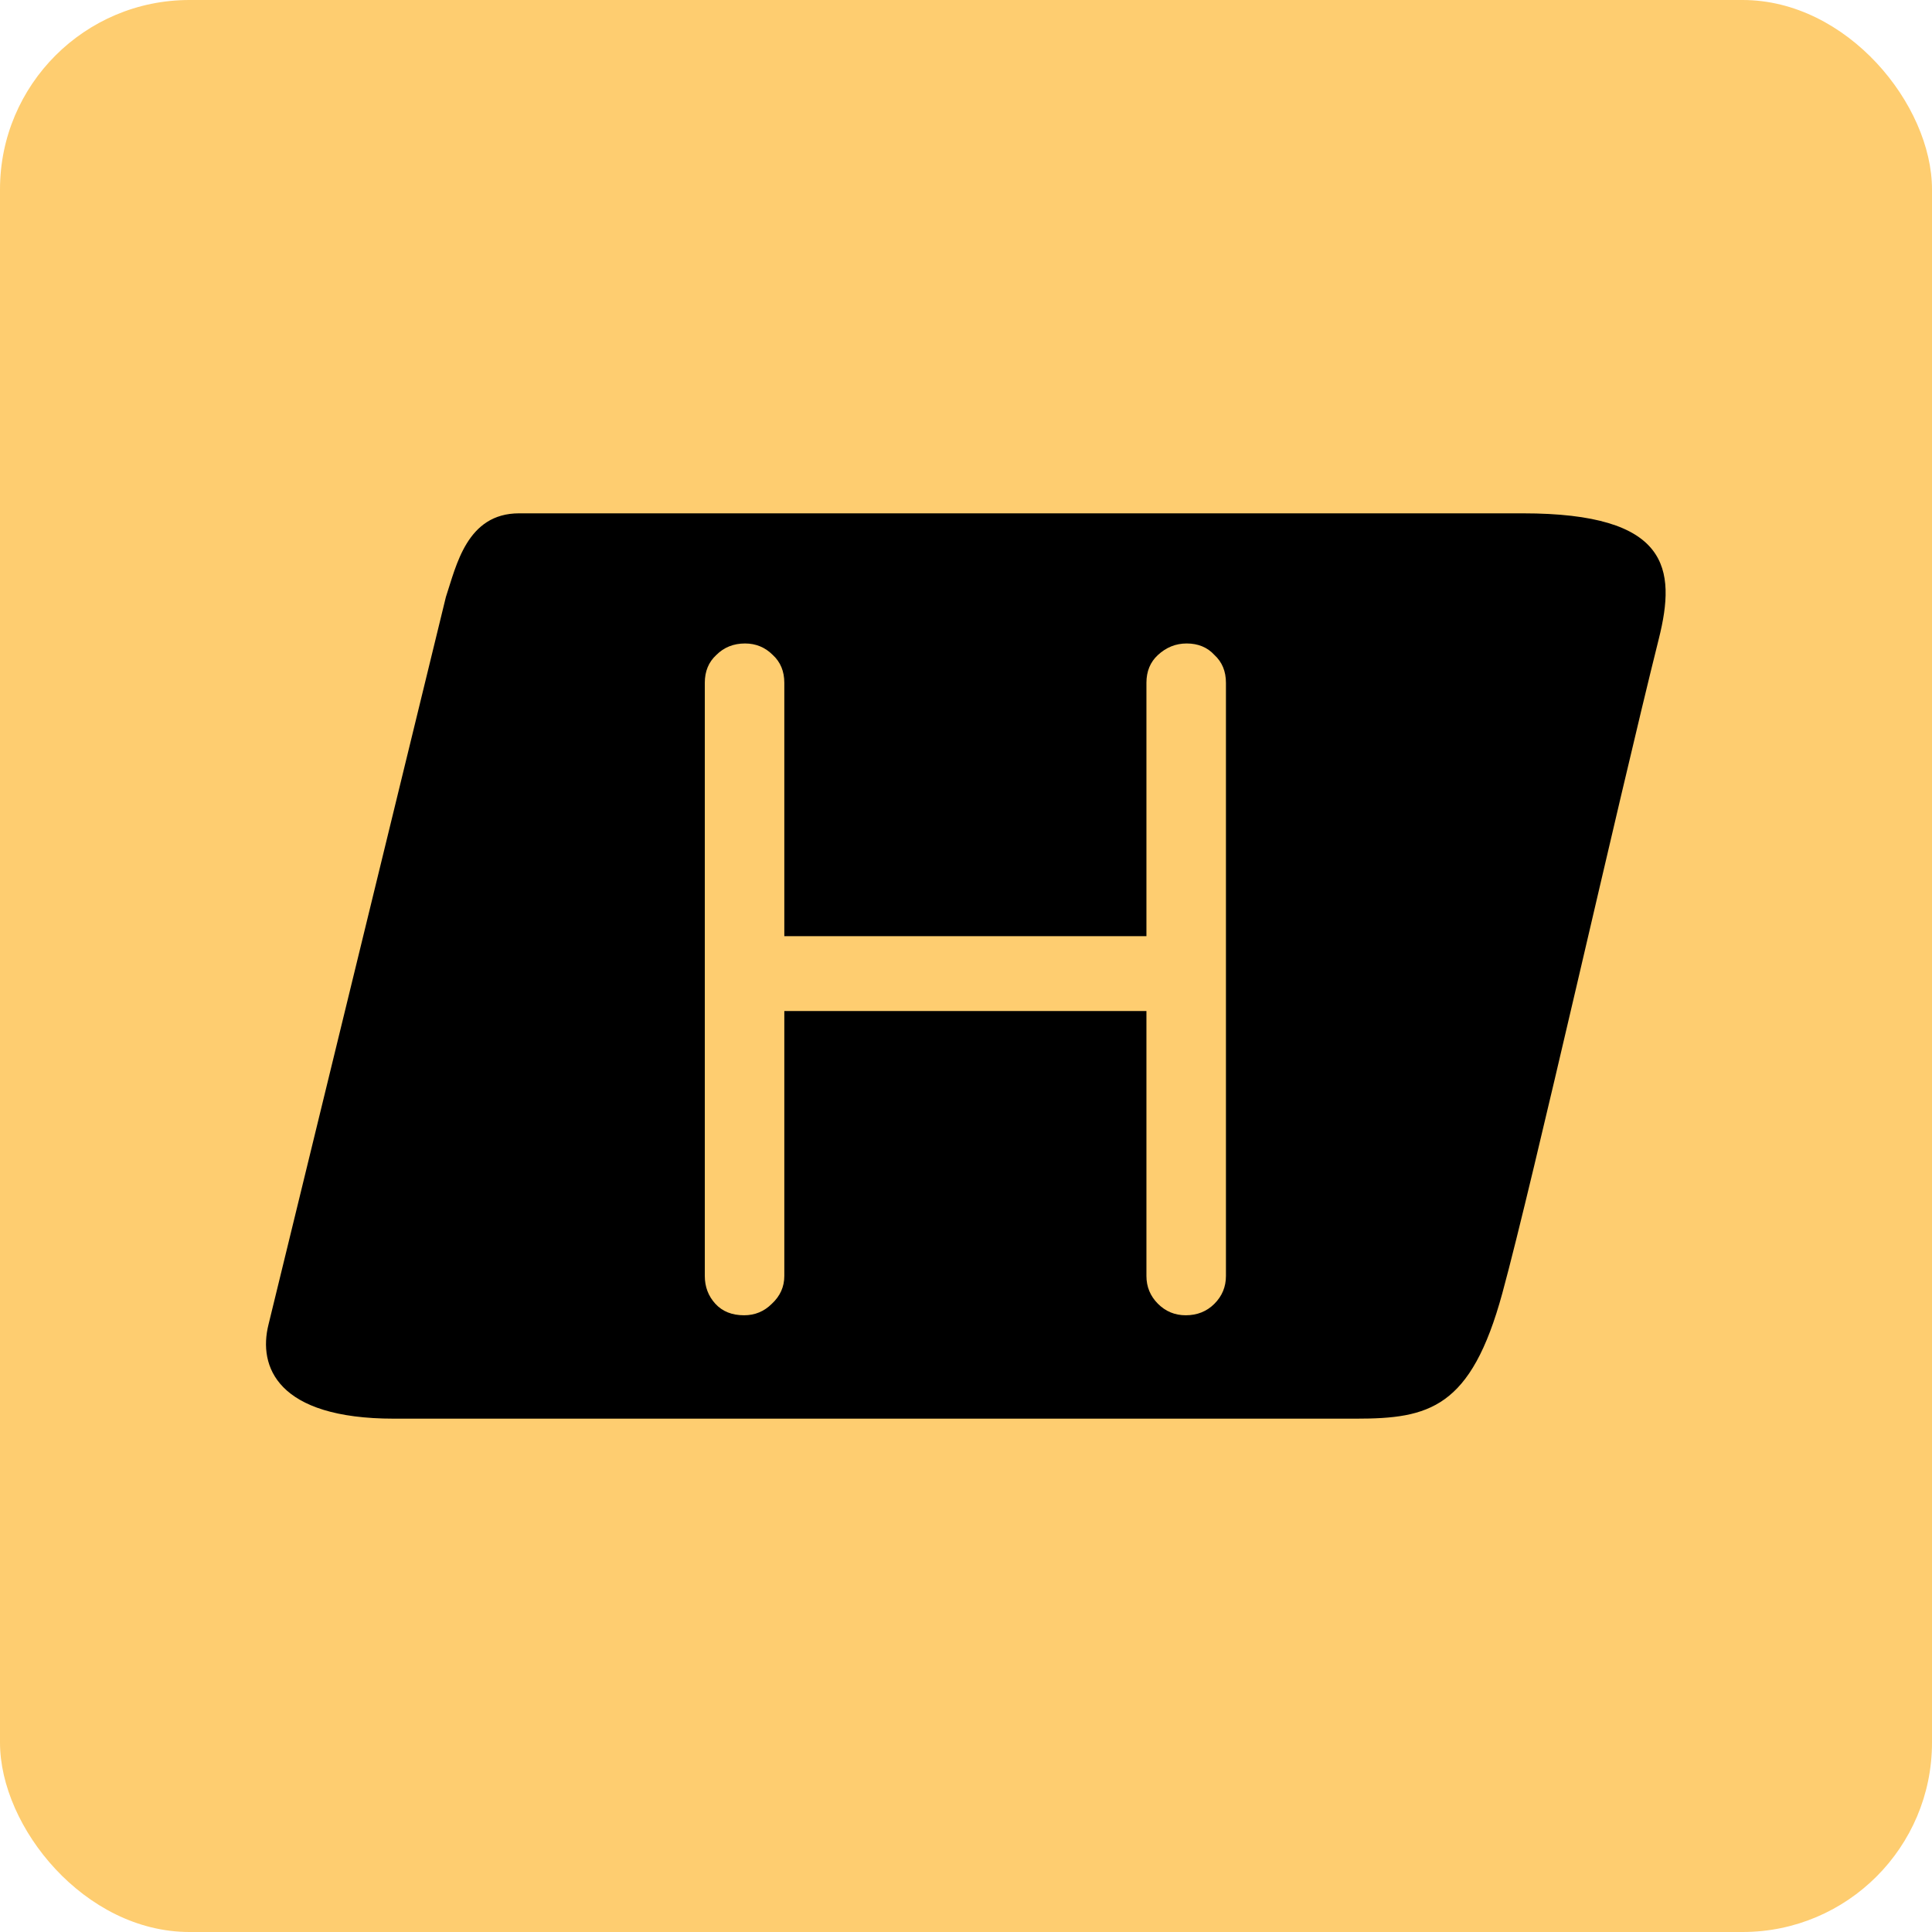
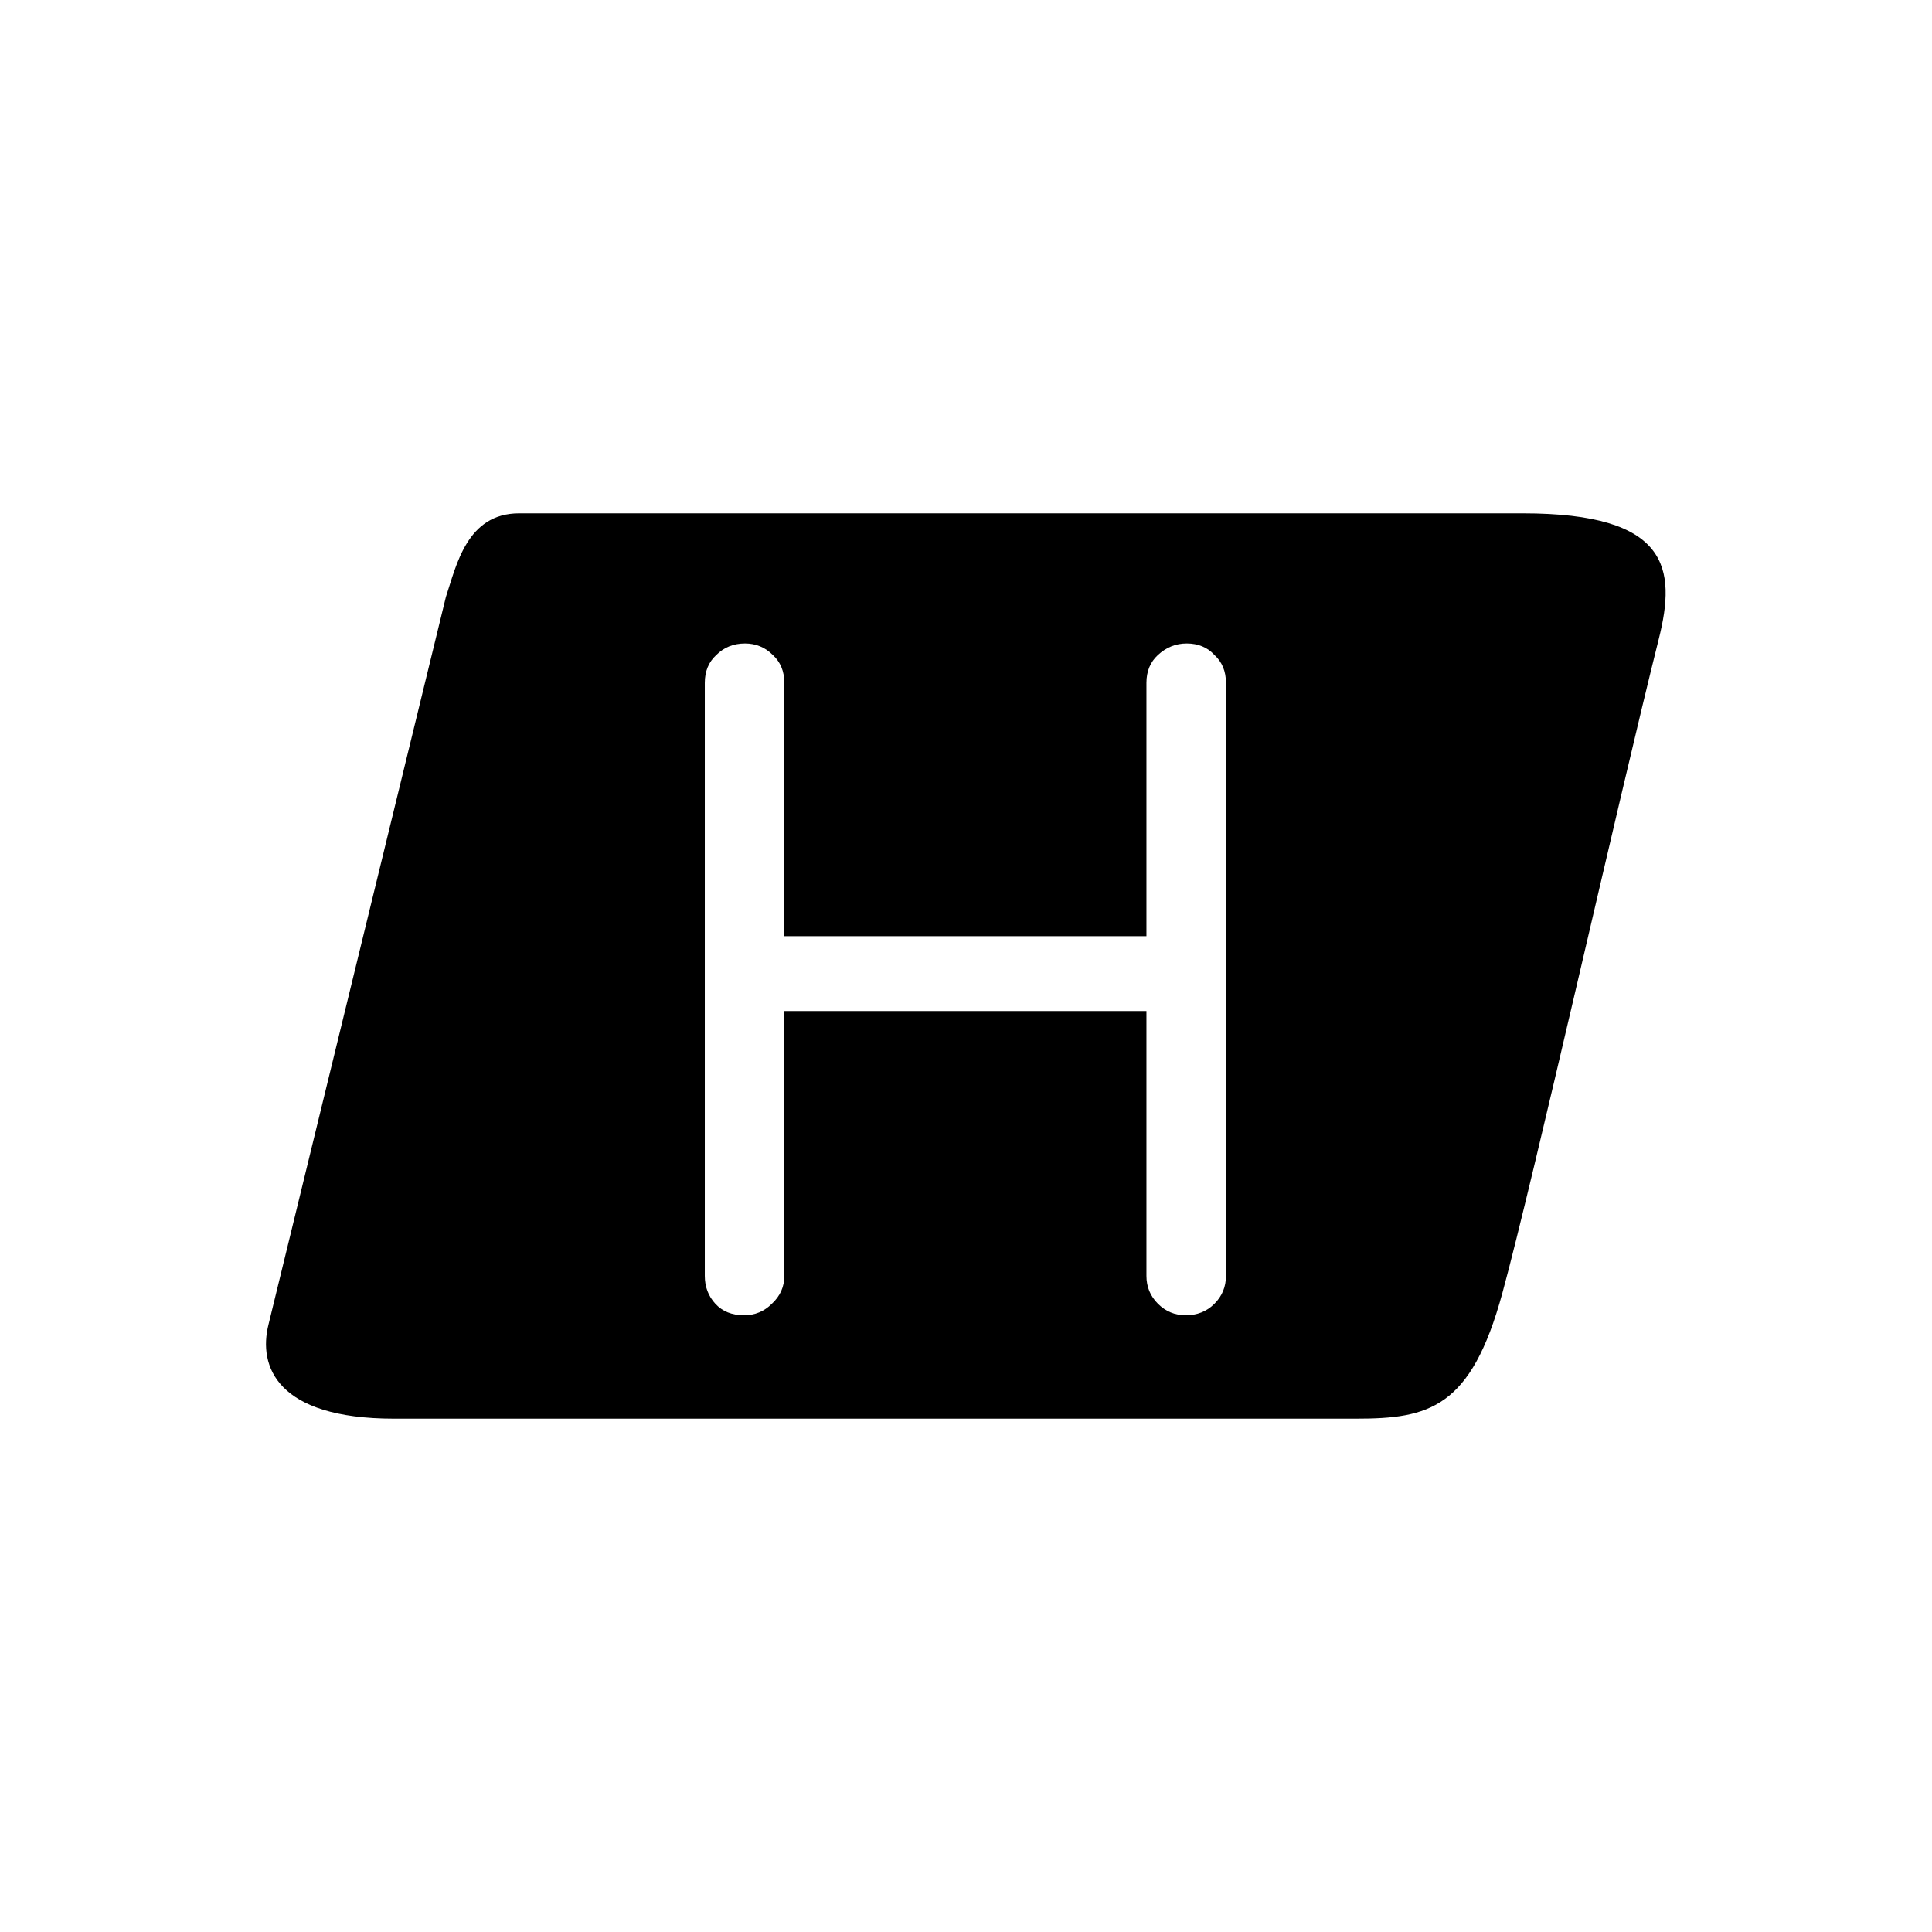
<svg xmlns="http://www.w3.org/2000/svg" width="459" height="459" viewBox="0 0 459 459" fill="none">
-   <rect width="459" height="459" rx="45" fill="#FECD70" />
  <path d="M361.803 121.957C396.582 121.957 398.275 135.059 394.097 151.767C384.161 191.514 364.409 279.781 356.922 307.233C349.469 334.559 339.532 337.043 322.143 337.043H93.599C65.777 337.043 61.303 324.623 63.789 314.686L105.933 141.83C108.416 134.377 110.901 121.957 123.323 121.957H361.803ZM281.926 152.875C279.346 152.875 277.07 153.788 275.097 155.612C273.277 157.284 272.366 159.488 272.366 162.224V222.417H186.336V162.224C186.336 159.488 185.425 157.284 183.604 155.612C181.784 153.788 179.584 152.876 177.005 152.875C174.274 152.875 171.997 153.788 170.177 155.612C168.356 157.284 167.445 159.488 167.445 162.224V303.13C167.445 305.714 168.28 307.919 169.949 309.743C171.618 311.567 173.894 312.479 176.777 312.479C179.356 312.479 181.556 311.567 183.377 309.743C185.349 307.919 186.336 305.714 186.336 303.13V240.202H272.366V303.13C272.366 305.714 273.277 307.919 275.097 309.743C276.918 311.567 279.119 312.479 281.698 312.479C284.429 312.479 286.705 311.567 288.525 309.743C290.346 307.919 291.257 305.714 291.257 303.13V162.224C291.257 159.488 290.346 157.284 288.525 155.612C286.856 153.788 284.657 152.876 281.926 152.875Z" fill="black" />
</svg>